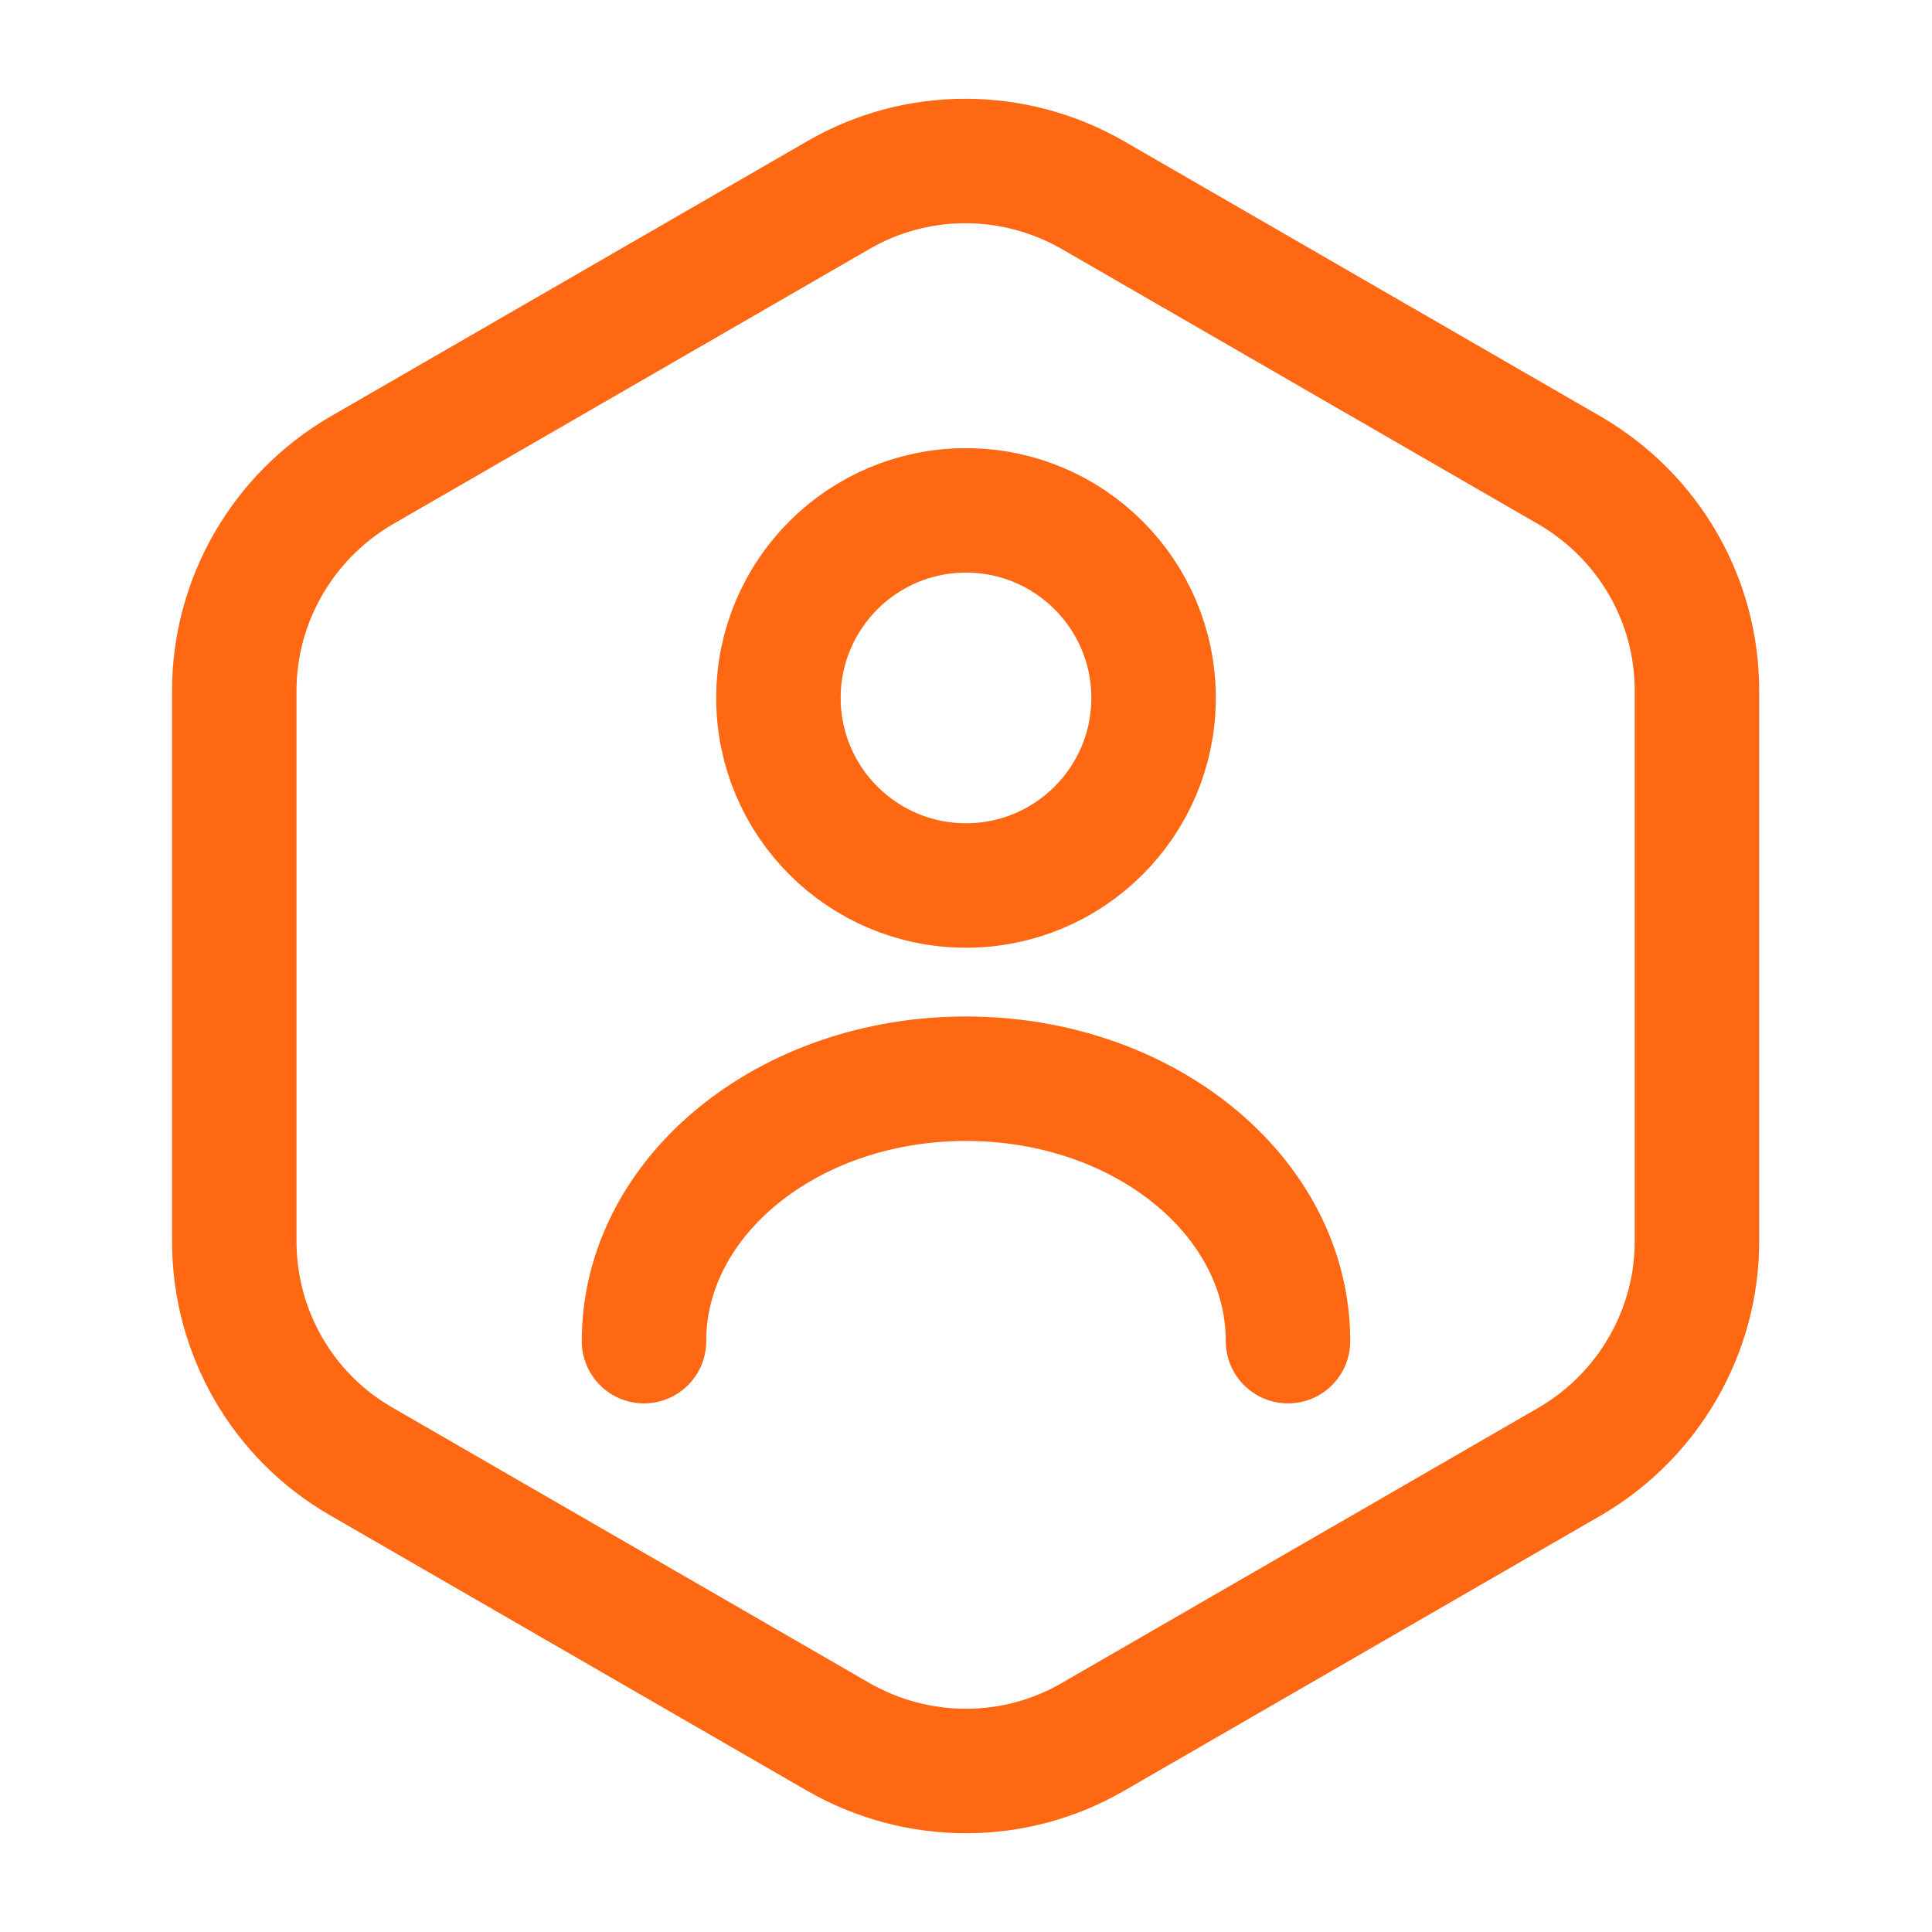
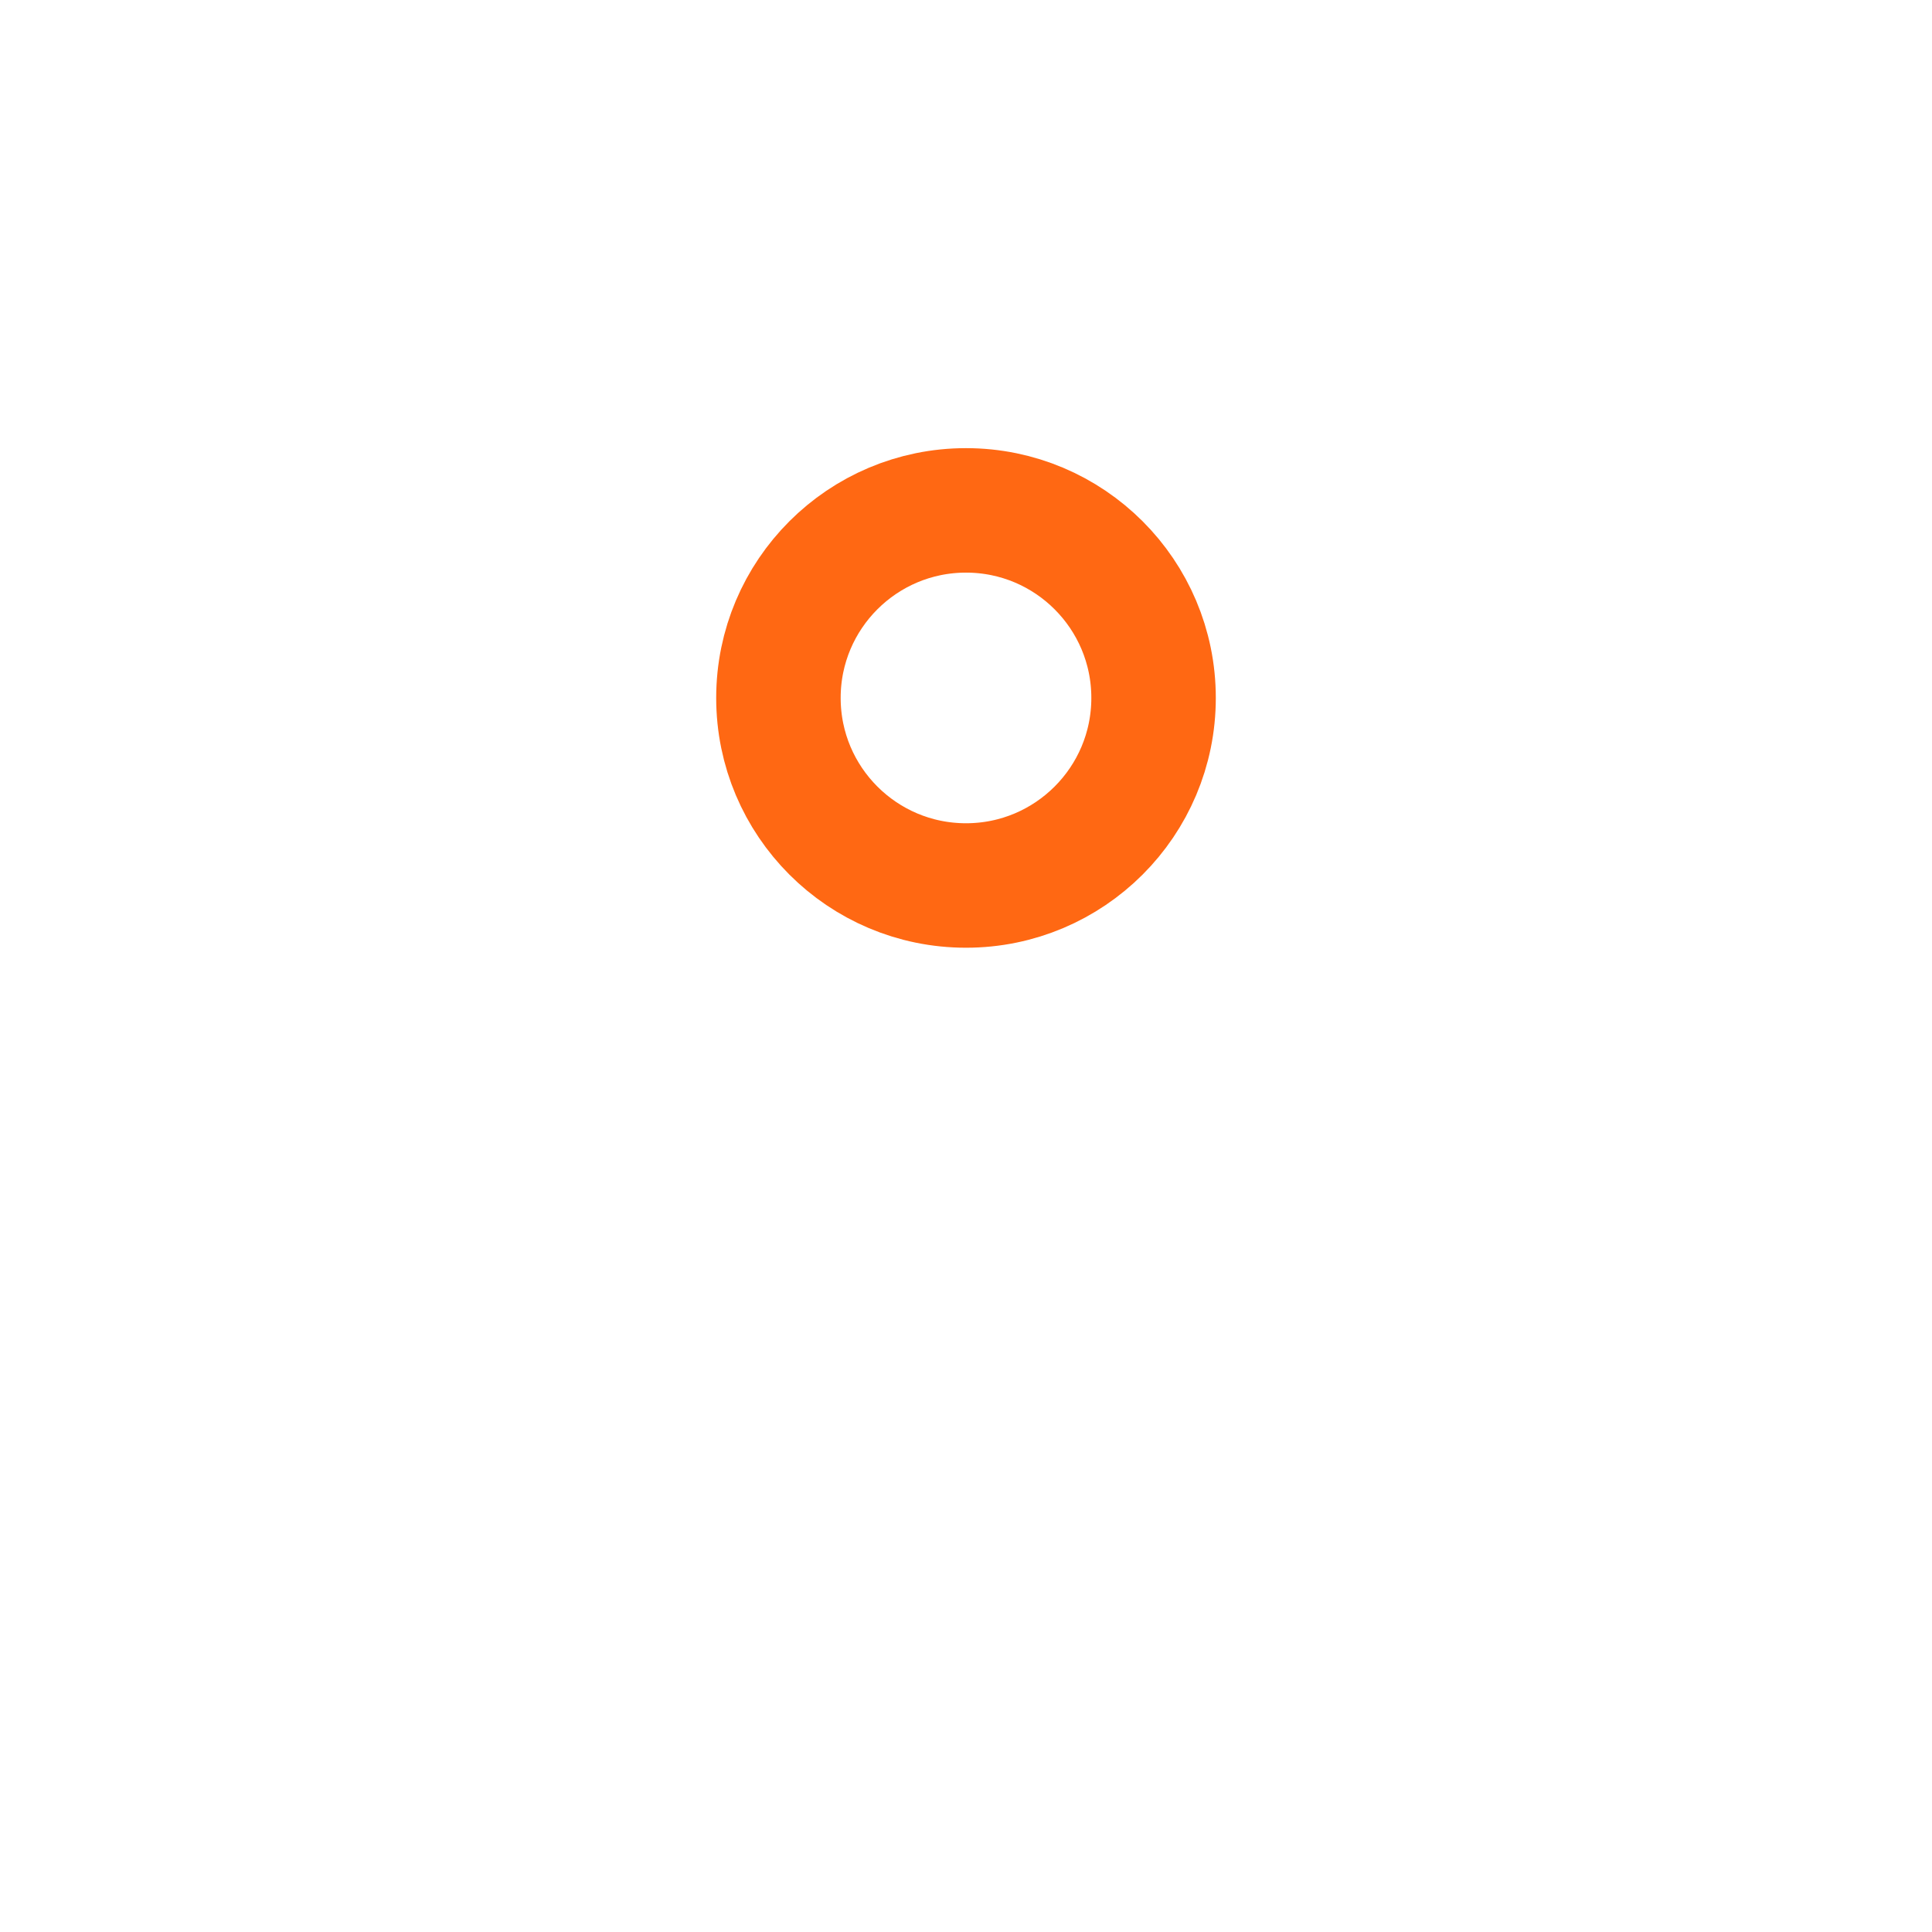
<svg xmlns="http://www.w3.org/2000/svg" width="70" height="70" viewBox="0 0 70 70" fill="none">
-   <path d="M61.484 25.025V44.975C61.484 48.242 59.734 51.275 56.904 52.938L39.58 62.942C36.75 64.575 33.25 64.575 30.392 62.942L13.067 52.938C10.238 51.304 8.488 48.271 8.488 44.975V25.025C8.488 21.759 10.238 18.725 13.067 17.063L30.392 7.059C33.221 5.425 36.721 5.425 39.58 7.059L56.904 17.063C59.734 18.725 61.484 21.729 61.484 25.025Z" stroke="#FF6813" stroke-width="4.51" stroke-linecap="round" stroke-linejoin="round" />
  <path d="M35 32.083C38.753 32.083 41.796 29.041 41.796 25.287C41.796 21.534 38.753 18.492 35 18.492C31.247 18.492 28.204 21.534 28.204 25.287C28.204 29.041 31.247 32.083 35 32.083Z" stroke="#FF6813" stroke-width="4.51" stroke-linecap="round" stroke-linejoin="round" />
-   <path d="M46.667 48.592C46.667 43.342 41.446 39.084 35 39.084C28.554 39.084 23.333 43.342 23.333 48.592" stroke="#FF6813" stroke-width="4.51" stroke-linecap="round" stroke-linejoin="round" />
</svg>